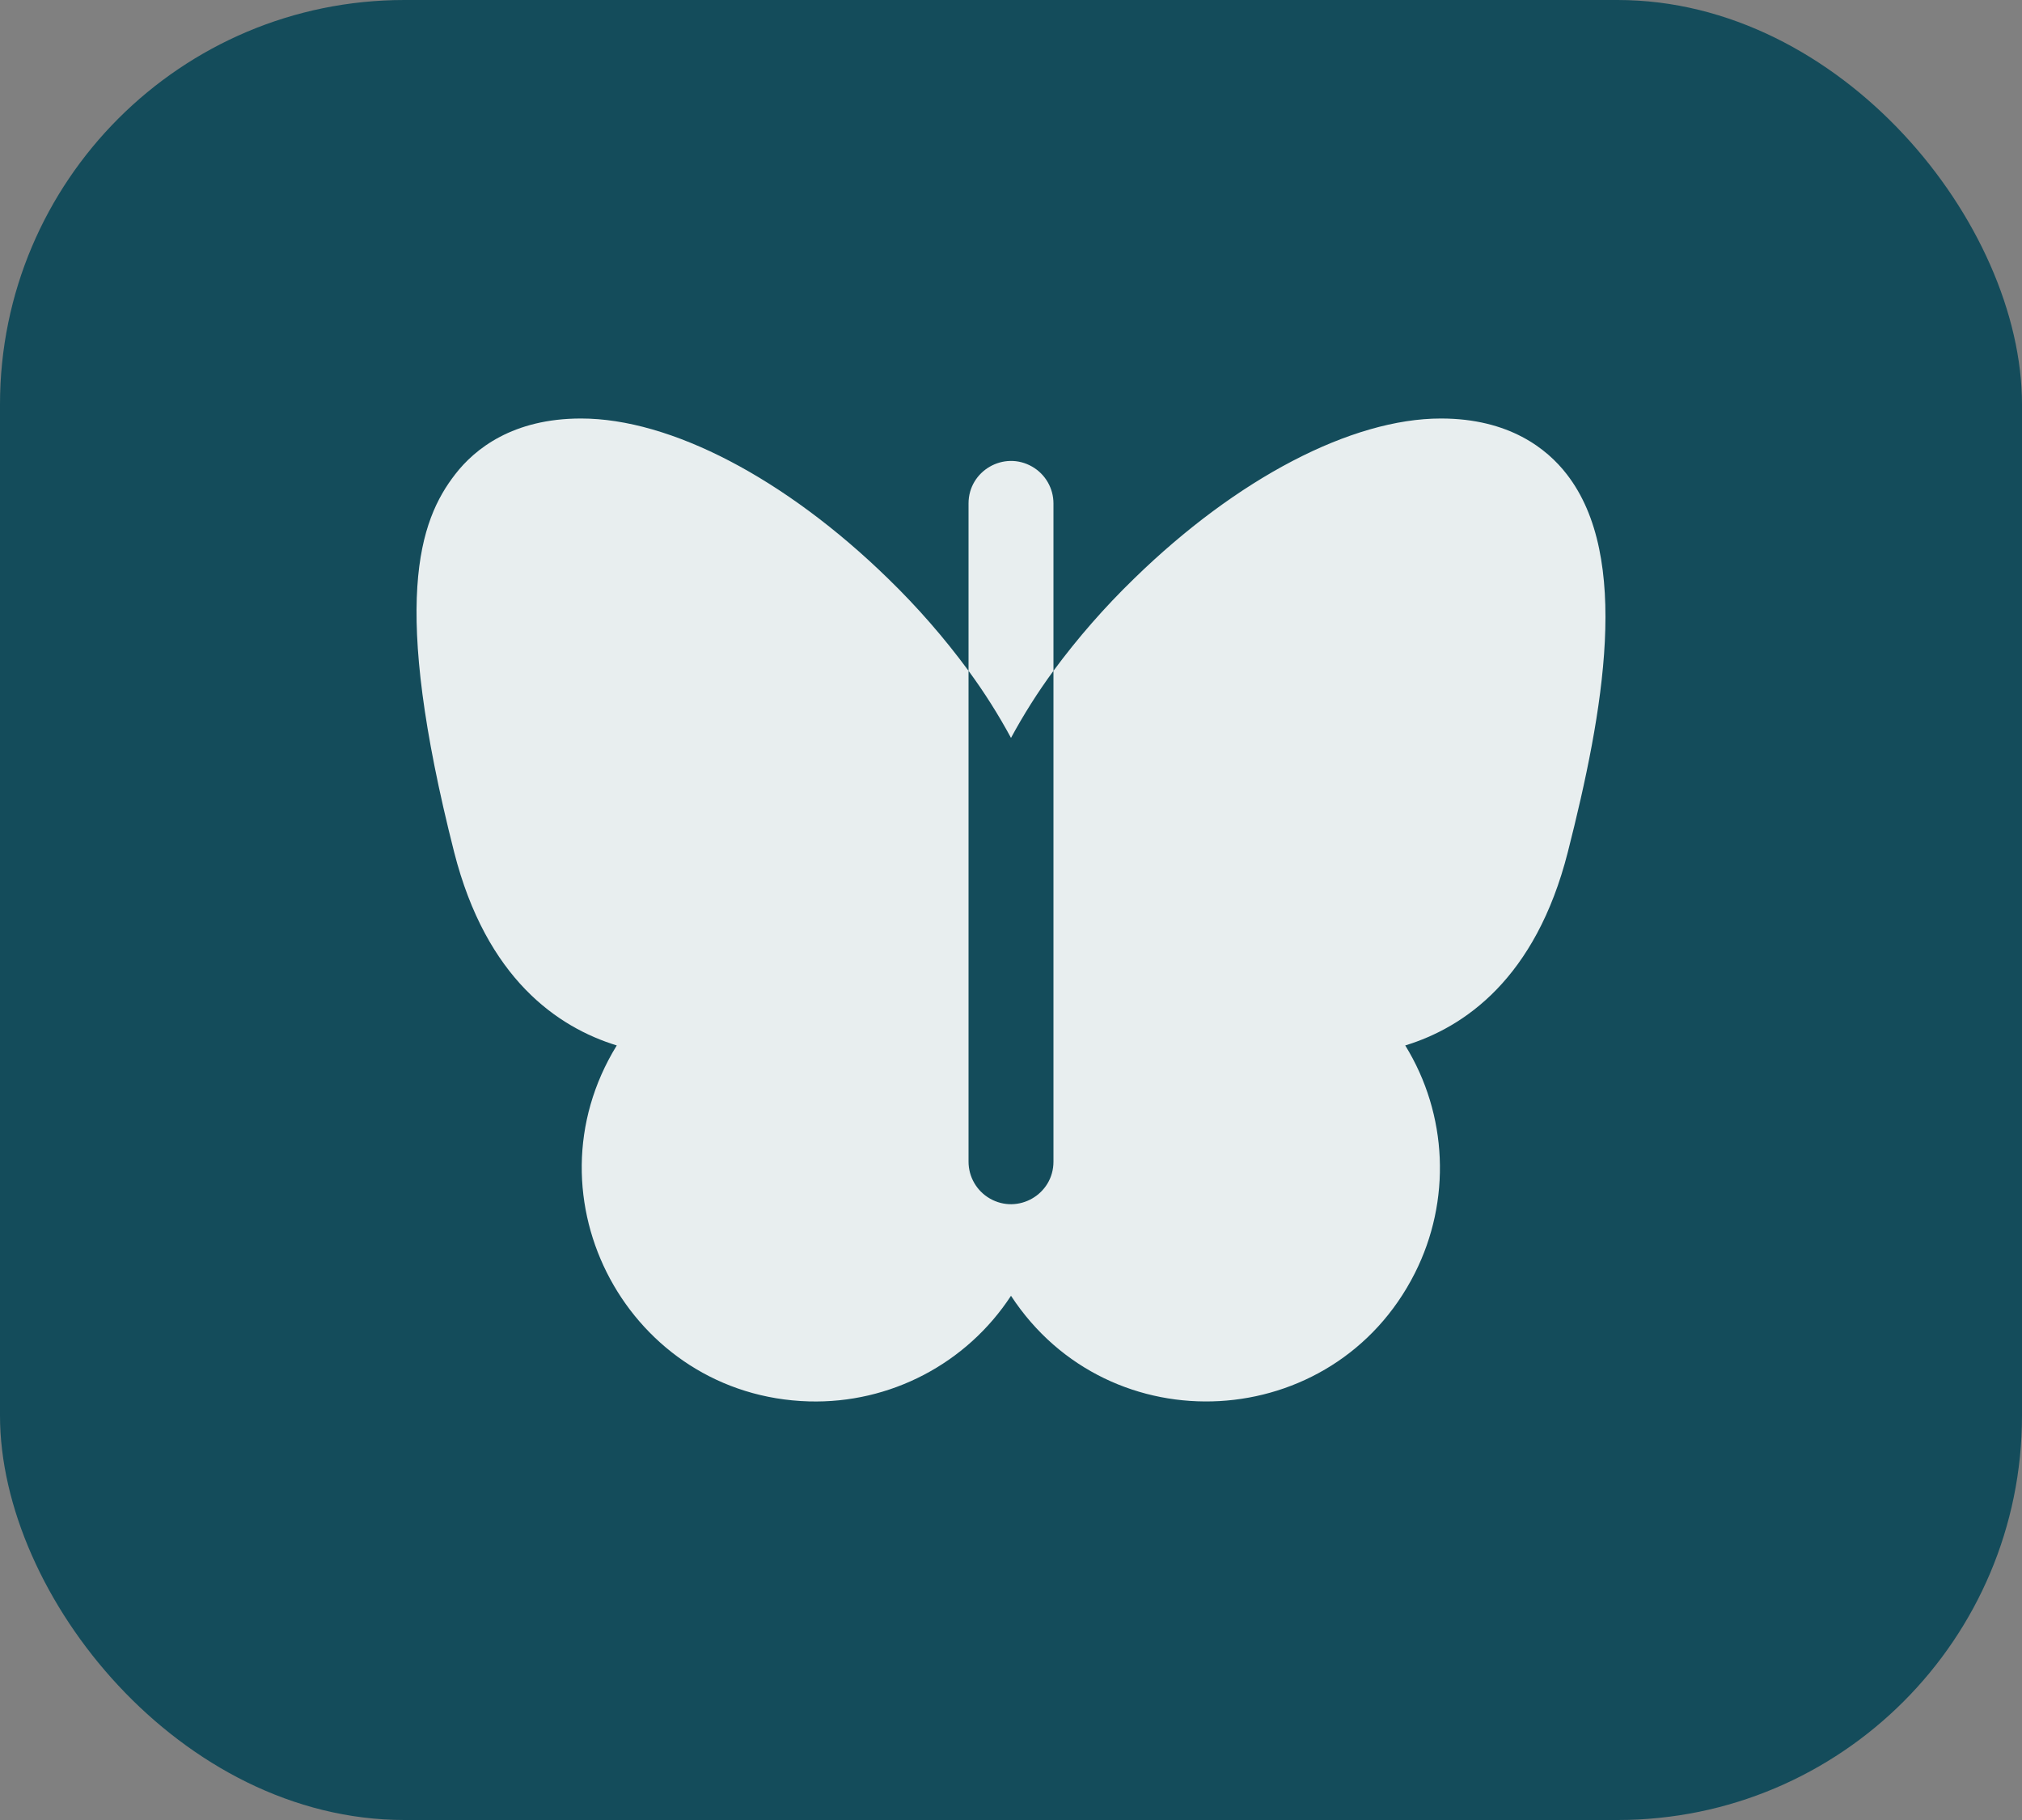
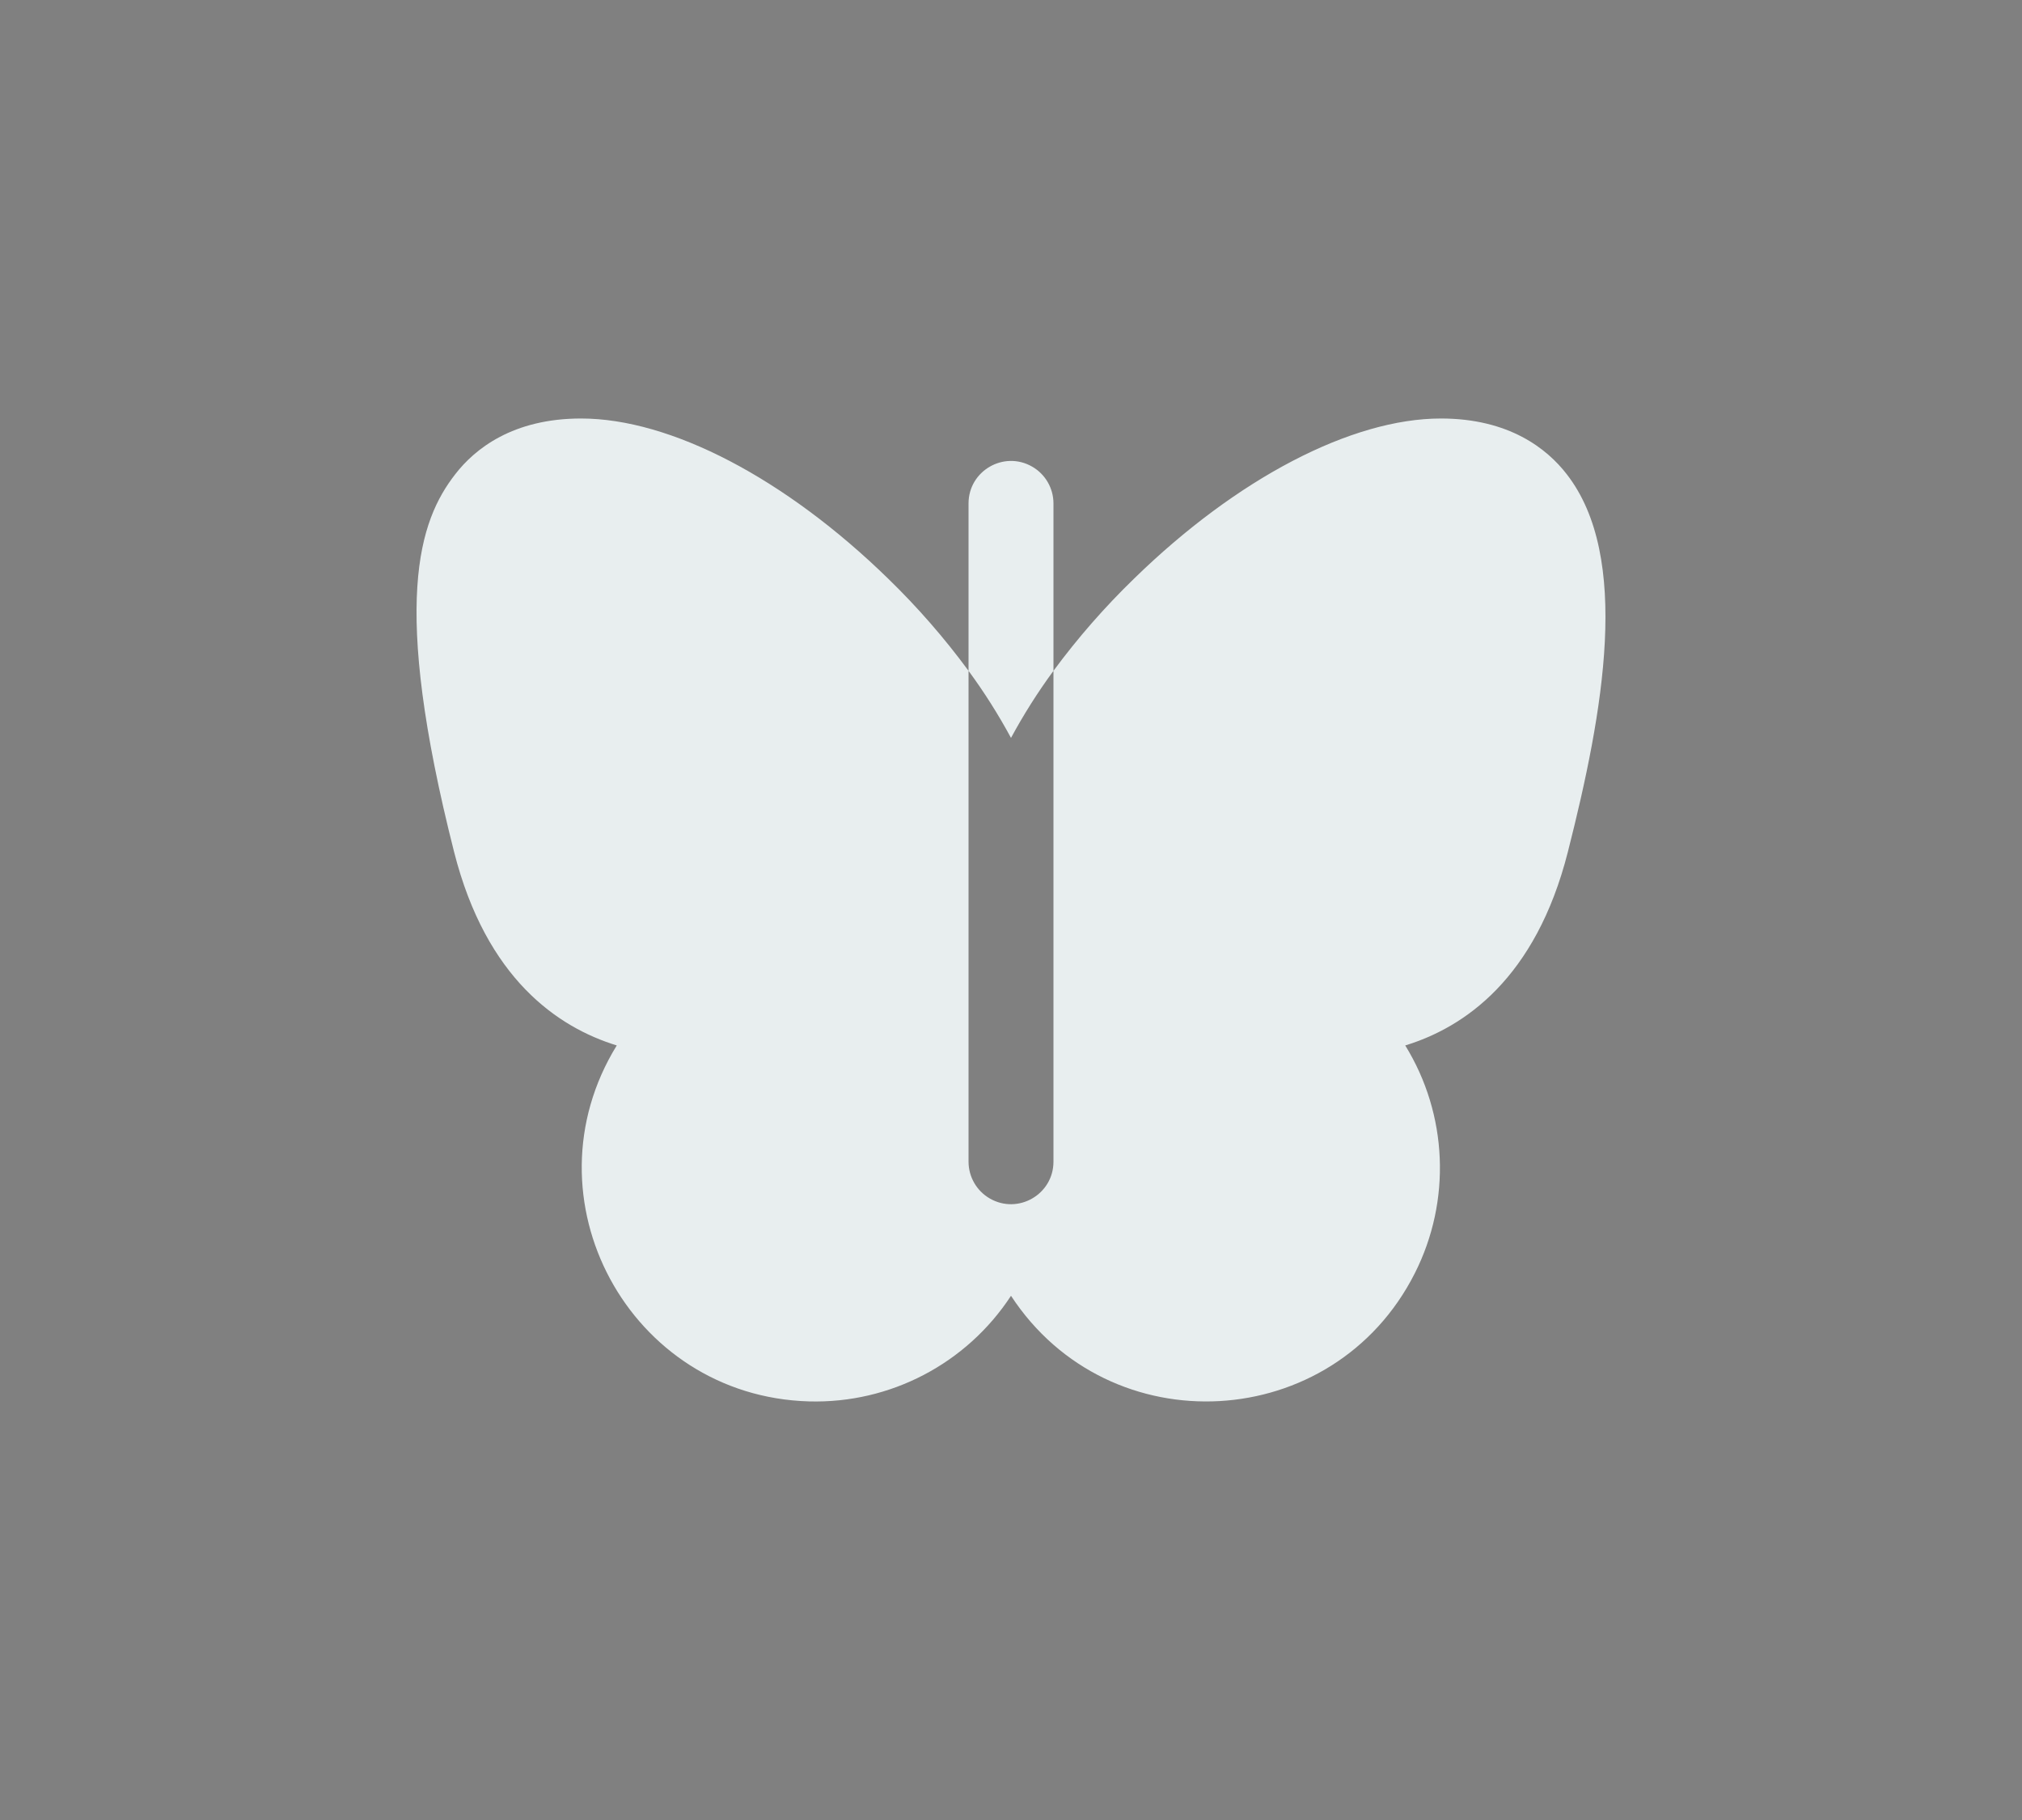
<svg xmlns="http://www.w3.org/2000/svg" width="40" height="36" viewBox="0 0 40 36" fill="none">
  <rect x="0" y="0" width="40" height="36" fill="#808080" stroke="none" />
-   <rect width="40" height="36" rx="8" fill="#144C5B" />
  <path d="M20 14.596C19.751 14.135 19.47 13.691 19.16 13.269V9.958C19.16 9.312 19.86 8.908 20.42 9.231C20.68 9.381 20.84 9.658 20.84 9.958V13.269C20.53 13.691 20.249 14.135 20 14.596ZM30.993 9.379C30.605 8.877 29.853 8.278 28.505 8.278C26.736 8.278 24.467 9.463 22.435 11.445C21.854 12.008 21.32 12.618 20.84 13.269V22.978C20.84 23.625 20.14 24.029 19.58 23.706C19.32 23.556 19.16 23.278 19.16 22.978V13.269C18.681 12.618 18.149 12.008 17.569 11.445C15.536 9.463 13.267 8.278 11.495 8.278C10.147 8.278 9.395 8.877 9.007 9.379C8.29 10.3 7.728 11.907 8.984 16.855C9.62 19.357 11.033 20.32 12.201 20.679C10.336 23.707 12.448 27.619 16.003 27.72C17.608 27.765 19.121 26.974 20 25.631C21.948 28.607 26.386 28.358 27.989 25.184C28.713 23.751 28.641 22.045 27.799 20.679C28.967 20.322 30.379 19.357 31.015 16.855C31.721 14.079 32.269 11.019 30.993 9.379Z" fill="#E8EEEF" />
</svg>